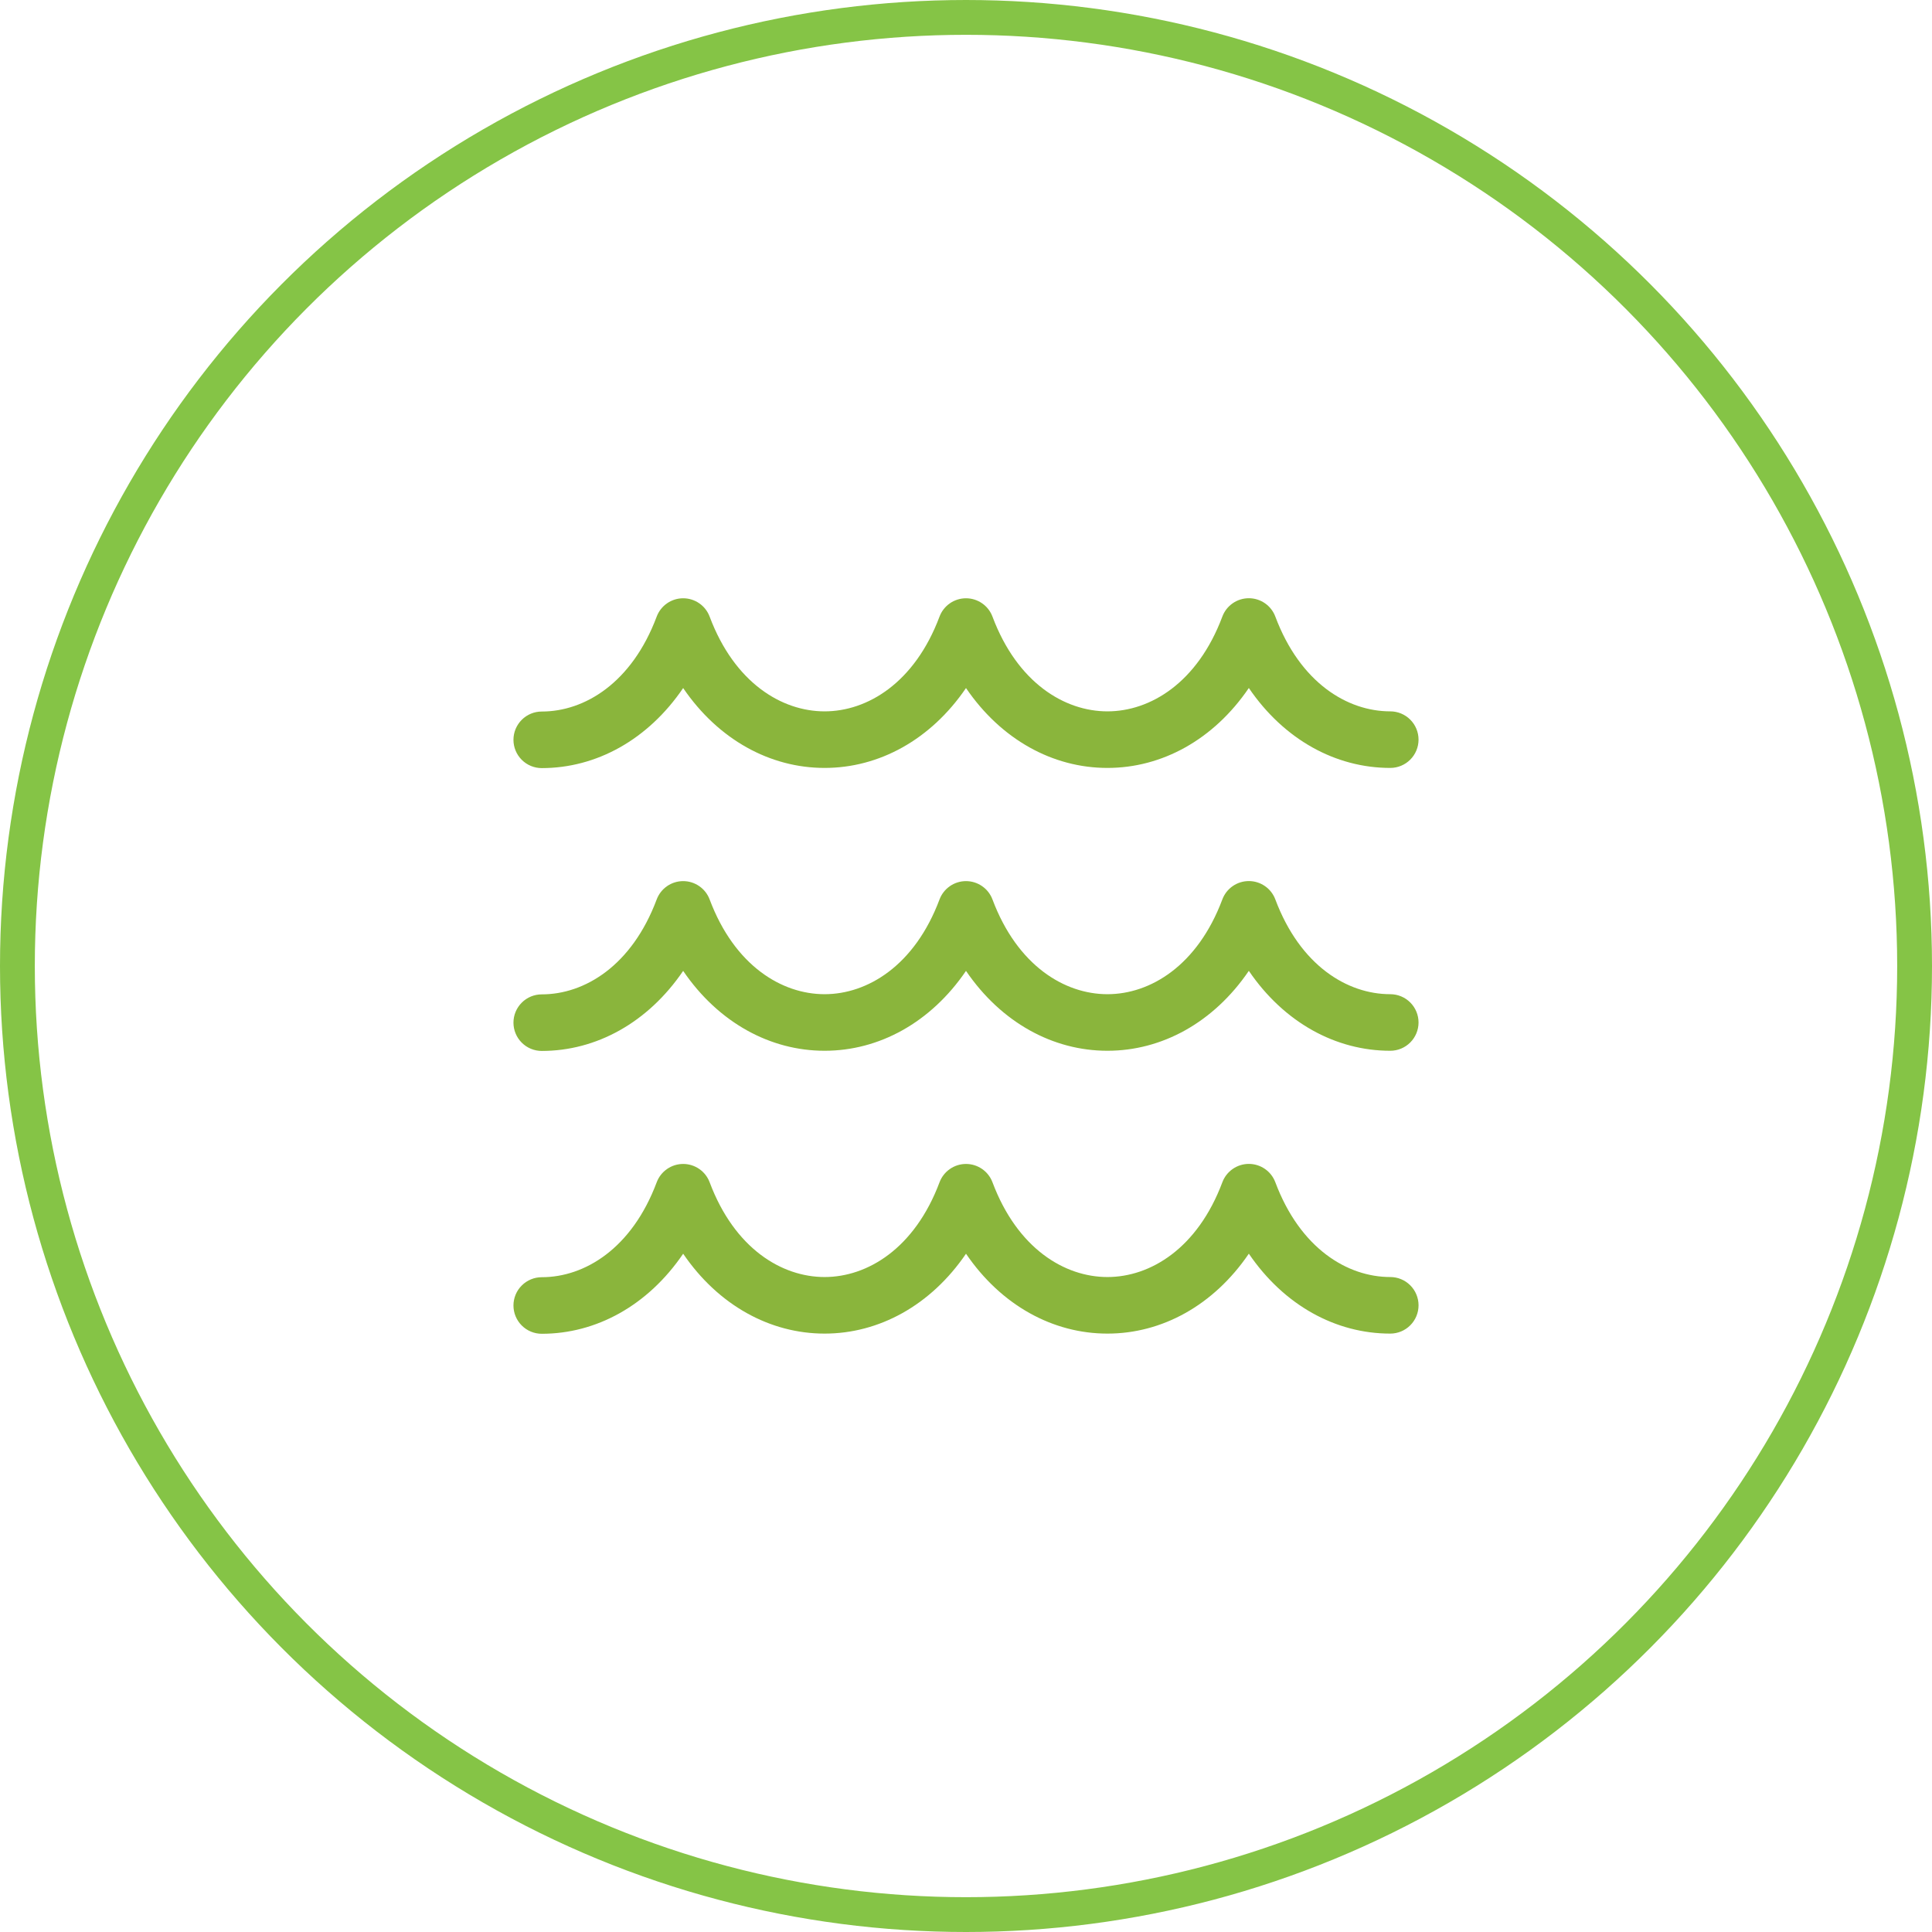
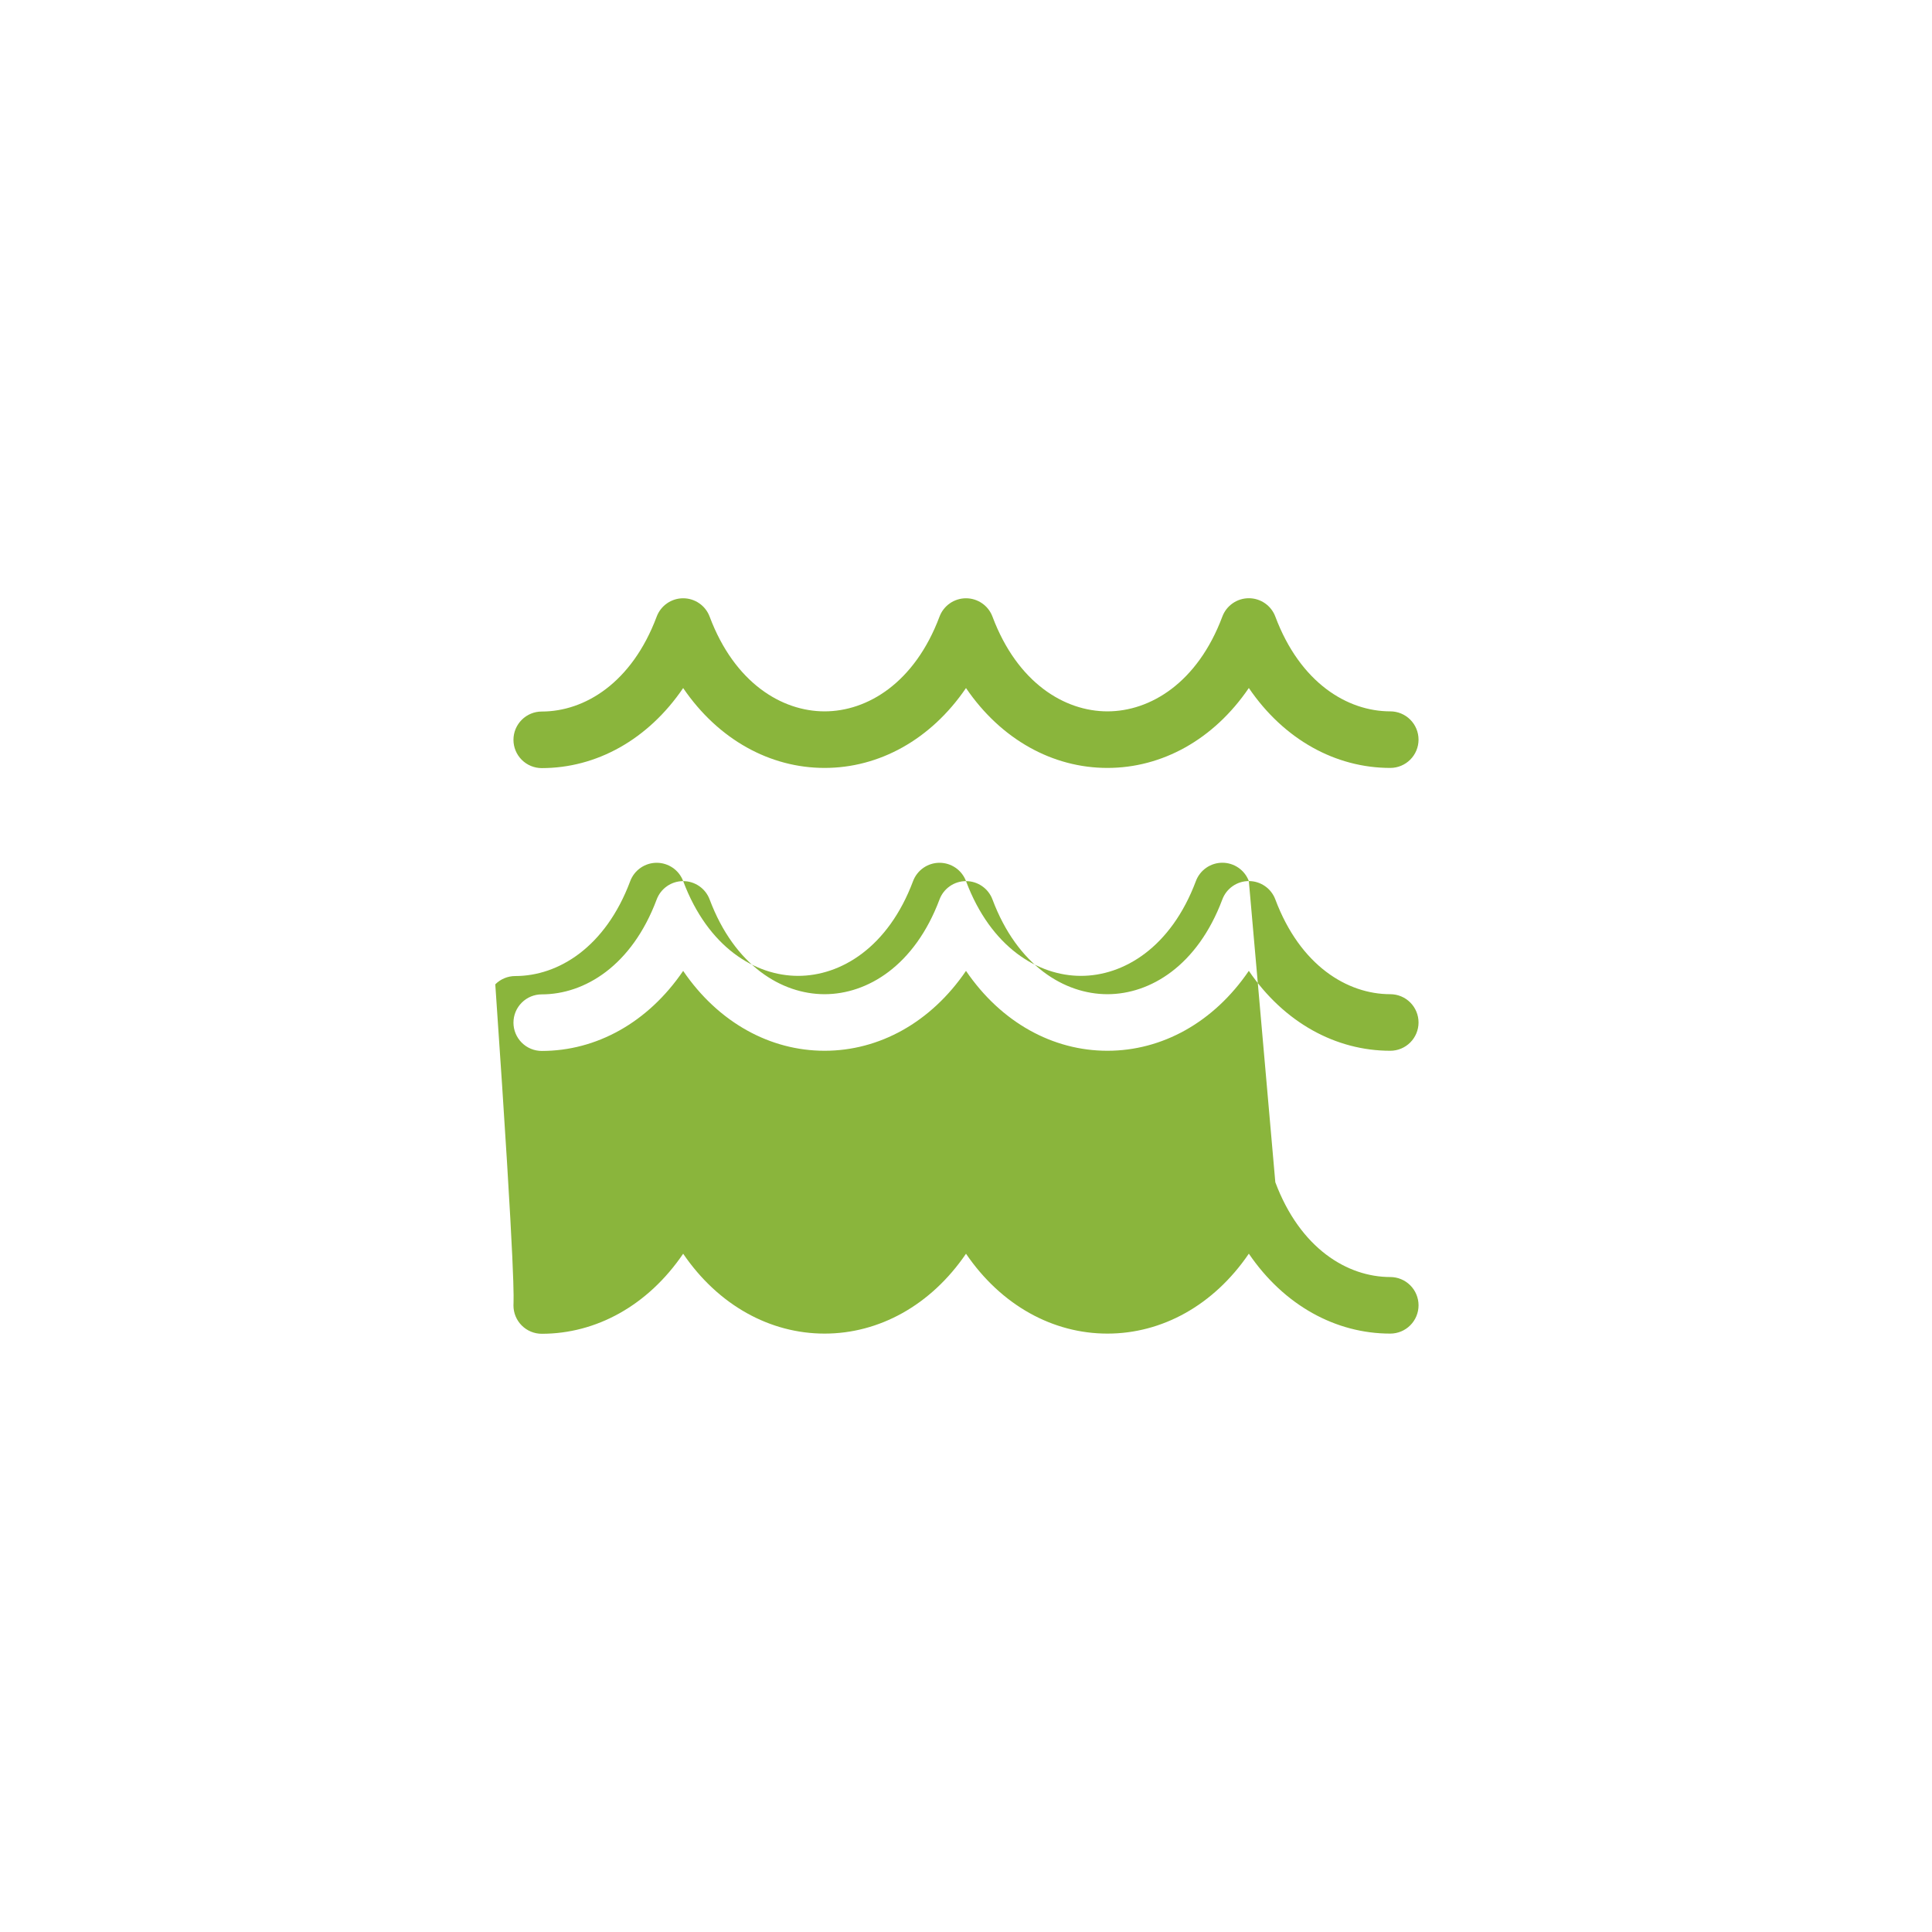
<svg xmlns="http://www.w3.org/2000/svg" xmlns:ns1="http://sodipodi.sourceforge.net/DTD/sodipodi-0.dtd" xmlns:ns2="http://www.inkscape.org/namespaces/inkscape" width="111" height="111" viewBox="0 0 111 111" fill="none" version="1.1" id="svg2306" ns1:docname="Vector-3.svg" ns2:version="1.2.2 (732a01da63, 2022-12-09)">
  <defs id="defs2310" />
-   <path d="m 71.75,34.37 c 0.331,0 0.653,0.101 0.925,0.289 0.272,0.188 0.48,0.455 0.596,0.764 1.43,3.816 4.147,5.447 6.604,5.447 0.431,0 0.844,0.171 1.149,0.476 0.305,0.305 0.476,0.718 0.476,1.149 0,0.431 -0.171,0.844 -0.476,1.149 -0.305,0.305 -0.718,0.476 -1.149,0.476 -3.127,0 -6.097,-1.615 -8.125,-4.592 -2.028,2.977 -4.998,4.592 -8.125,4.592 -3.127,0 -6.097,-1.615 -8.125,-4.589 -2.028,2.974 -4.998,4.589 -8.125,4.589 -3.123,0 -6.097,-1.615 -8.125,-4.589 -2.028,2.98 -4.998,4.599 -8.125,4.599 -0.431,0 -0.844,-0.171 -1.149,-0.476 C 29.671,43.349 29.5,42.936 29.5,42.505 c 0,-0.431 0.171,-0.844 0.476,-1.149 0.305,-0.305 0.718,-0.476 1.149,-0.476 2.457,0 5.174,-1.635 6.604,-5.454 0.116,-0.309 0.324,-0.576 0.596,-0.764 0.272,-0.188 0.594,-0.289 0.925,-0.289 0.331,0 0.653,0.101 0.925,0.289 0.272,0.188 0.48,0.455 0.596,0.764 1.43,3.812 4.147,5.444 6.604,5.444 2.457,0 5.174,-1.631 6.604,-5.444 0.116,-0.309 0.324,-0.576 0.596,-0.764 0.272,-0.188 0.595,-0.289 0.925,-0.289 0.331,0 0.653,0.101 0.925,0.289 0.272,0.188 0.48,0.455 0.596,0.764 1.43,3.812 4.147,5.444 6.604,5.444 2.457,0 5.174,-1.631 6.604,-5.447 0.116,-0.309 0.324,-0.576 0.596,-0.764 0.272,-0.188 0.595,-0.289 0.925,-0.289 z m 0,16.25 c 0.331,0 0.653,0.101 0.925,0.289 0.272,0.188 0.48,0.455 0.596,0.764 1.43,3.816 4.147,5.447 6.604,5.447 0.431,0 0.844,0.171 1.149,0.476 0.305,0.305 0.476,0.718 0.476,1.149 0,0.431 -0.171,0.844 -0.476,1.149 -0.305,0.305 -0.718,0.476 -1.149,0.476 -3.127,0 -6.097,-1.615 -8.125,-4.592 -2.028,2.977 -4.998,4.592 -8.125,4.592 -3.127,0 -6.097,-1.615 -8.125,-4.589 -2.028,2.974 -4.998,4.589 -8.125,4.589 -3.123,0 -6.097,-1.615 -8.125,-4.589 -2.028,2.98 -4.998,4.599 -8.125,4.599 -0.431,0 -0.844,-0.171 -1.149,-0.476 C 29.671,59.599 29.5,59.186 29.5,58.755 c 0,-0.431 0.171,-0.844 0.476,-1.149 0.305,-0.305 0.718,-0.476 1.149,-0.476 2.457,0 5.174,-1.635 6.604,-5.454 0.116,-0.309 0.324,-0.576 0.596,-0.764 0.272,-0.188 0.594,-0.289 0.925,-0.289 0.331,0 0.653,0.101 0.925,0.289 0.272,0.188 0.48,0.455 0.596,0.764 1.43,3.812 4.147,5.444 6.604,5.444 2.457,0 5.174,-1.631 6.604,-5.444 0.116,-0.309 0.324,-0.576 0.596,-0.764 0.272,-0.188 0.595,-0.289 0.925,-0.289 0.331,0 0.653,0.101 0.925,0.289 0.272,0.188 0.48,0.455 0.596,0.764 1.43,3.812 4.147,5.444 6.604,5.444 2.457,0 5.174,-1.631 6.604,-5.447 0.116,-0.309 0.324,-0.576 0.596,-0.764 0.272,-0.188 0.595,-0.289 0.925,-0.289 z m 1.521,17.303 c -0.116,-0.309 -0.324,-0.576 -0.596,-0.764 -0.272,-0.188 -0.595,-0.289 -0.925,-0.289 -0.331,0 -0.653,0.101 -0.925,0.289 -0.272,0.188 -0.48,0.455 -0.596,0.764 -1.43,3.816 -4.147,5.447 -6.604,5.447 -2.457,0 -5.174,-1.631 -6.604,-5.444 -0.116,-0.309 -0.324,-0.576 -0.596,-0.764 -0.272,-0.188 -0.595,-0.289 -0.925,-0.289 -0.331,0 -0.653,0.101 -0.925,0.289 -0.272,0.188 -0.48,0.455 -0.596,0.764 -1.43,3.812 -4.147,5.444 -6.604,5.444 -2.457,0 -5.174,-1.631 -6.604,-5.444 -0.116,-0.309 -0.324,-0.576 -0.596,-0.764 -0.272,-0.188 -0.595,-0.289 -0.925,-0.289 -0.331,0 -0.653,0.101 -0.925,0.289 -0.272,0.188 -0.48,0.455 -0.596,0.764 -1.43,3.819 -4.147,5.454 -6.604,5.454 -0.431,0 -0.844,0.171 -1.149,0.476 C 29.671,74.16 29.5,74.574 29.5,75.005 c 0,0.431 0.171,0.844 0.476,1.149 0.305,0.305 0.718,0.476 1.149,0.476 3.127,0 6.097,-1.619 8.125,-4.599 2.028,2.974 5.005,4.589 8.125,4.589 3.12,0 6.097,-1.615 8.125,-4.589 2.028,2.974 4.998,4.589 8.125,4.589 3.127,0 6.097,-1.615 8.125,-4.592 2.028,2.977 4.998,4.592 8.125,4.592 0.431,0 0.844,-0.171 1.149,-0.476 0.305,-0.305 0.476,-0.718 0.476,-1.149 0,-0.431 -0.171,-0.844 -0.476,-1.149 -0.305,-0.305 -0.718,-0.476 -1.149,-0.476 -2.457,0 -5.174,-1.631 -6.604,-5.447 z" fill="#8ab53c" id="path2304" />
-   <circle style="fill:#ececec;fill-opacity:0;stroke:#85c446;stroke-width:2;stroke-linejoin:round;stroke-dasharray:none;stroke-opacity:1" id="path302" cx="55.5" cy="55.5" r="54.5" />
+   <path d="m 71.75,34.37 c 0.331,0 0.653,0.101 0.925,0.289 0.272,0.188 0.48,0.455 0.596,0.764 1.43,3.816 4.147,5.447 6.604,5.447 0.431,0 0.844,0.171 1.149,0.476 0.305,0.305 0.476,0.718 0.476,1.149 0,0.431 -0.171,0.844 -0.476,1.149 -0.305,0.305 -0.718,0.476 -1.149,0.476 -3.127,0 -6.097,-1.615 -8.125,-4.592 -2.028,2.977 -4.998,4.592 -8.125,4.592 -3.127,0 -6.097,-1.615 -8.125,-4.589 -2.028,2.974 -4.998,4.589 -8.125,4.589 -3.123,0 -6.097,-1.615 -8.125,-4.589 -2.028,2.98 -4.998,4.599 -8.125,4.599 -0.431,0 -0.844,-0.171 -1.149,-0.476 C 29.671,43.349 29.5,42.936 29.5,42.505 c 0,-0.431 0.171,-0.844 0.476,-1.149 0.305,-0.305 0.718,-0.476 1.149,-0.476 2.457,0 5.174,-1.635 6.604,-5.454 0.116,-0.309 0.324,-0.576 0.596,-0.764 0.272,-0.188 0.594,-0.289 0.925,-0.289 0.331,0 0.653,0.101 0.925,0.289 0.272,0.188 0.48,0.455 0.596,0.764 1.43,3.812 4.147,5.444 6.604,5.444 2.457,0 5.174,-1.631 6.604,-5.444 0.116,-0.309 0.324,-0.576 0.596,-0.764 0.272,-0.188 0.595,-0.289 0.925,-0.289 0.331,0 0.653,0.101 0.925,0.289 0.272,0.188 0.48,0.455 0.596,0.764 1.43,3.812 4.147,5.444 6.604,5.444 2.457,0 5.174,-1.631 6.604,-5.447 0.116,-0.309 0.324,-0.576 0.596,-0.764 0.272,-0.188 0.595,-0.289 0.925,-0.289 z m 0,16.25 c 0.331,0 0.653,0.101 0.925,0.289 0.272,0.188 0.48,0.455 0.596,0.764 1.43,3.816 4.147,5.447 6.604,5.447 0.431,0 0.844,0.171 1.149,0.476 0.305,0.305 0.476,0.718 0.476,1.149 0,0.431 -0.171,0.844 -0.476,1.149 -0.305,0.305 -0.718,0.476 -1.149,0.476 -3.127,0 -6.097,-1.615 -8.125,-4.592 -2.028,2.977 -4.998,4.592 -8.125,4.592 -3.127,0 -6.097,-1.615 -8.125,-4.589 -2.028,2.974 -4.998,4.589 -8.125,4.589 -3.123,0 -6.097,-1.615 -8.125,-4.589 -2.028,2.98 -4.998,4.599 -8.125,4.599 -0.431,0 -0.844,-0.171 -1.149,-0.476 C 29.671,59.599 29.5,59.186 29.5,58.755 c 0,-0.431 0.171,-0.844 0.476,-1.149 0.305,-0.305 0.718,-0.476 1.149,-0.476 2.457,0 5.174,-1.635 6.604,-5.454 0.116,-0.309 0.324,-0.576 0.596,-0.764 0.272,-0.188 0.594,-0.289 0.925,-0.289 0.331,0 0.653,0.101 0.925,0.289 0.272,0.188 0.48,0.455 0.596,0.764 1.43,3.812 4.147,5.444 6.604,5.444 2.457,0 5.174,-1.631 6.604,-5.444 0.116,-0.309 0.324,-0.576 0.596,-0.764 0.272,-0.188 0.595,-0.289 0.925,-0.289 0.331,0 0.653,0.101 0.925,0.289 0.272,0.188 0.48,0.455 0.596,0.764 1.43,3.812 4.147,5.444 6.604,5.444 2.457,0 5.174,-1.631 6.604,-5.447 0.116,-0.309 0.324,-0.576 0.596,-0.764 0.272,-0.188 0.595,-0.289 0.925,-0.289 z c -0.116,-0.309 -0.324,-0.576 -0.596,-0.764 -0.272,-0.188 -0.595,-0.289 -0.925,-0.289 -0.331,0 -0.653,0.101 -0.925,0.289 -0.272,0.188 -0.48,0.455 -0.596,0.764 -1.43,3.816 -4.147,5.447 -6.604,5.447 -2.457,0 -5.174,-1.631 -6.604,-5.444 -0.116,-0.309 -0.324,-0.576 -0.596,-0.764 -0.272,-0.188 -0.595,-0.289 -0.925,-0.289 -0.331,0 -0.653,0.101 -0.925,0.289 -0.272,0.188 -0.48,0.455 -0.596,0.764 -1.43,3.812 -4.147,5.444 -6.604,5.444 -2.457,0 -5.174,-1.631 -6.604,-5.444 -0.116,-0.309 -0.324,-0.576 -0.596,-0.764 -0.272,-0.188 -0.595,-0.289 -0.925,-0.289 -0.331,0 -0.653,0.101 -0.925,0.289 -0.272,0.188 -0.48,0.455 -0.596,0.764 -1.43,3.819 -4.147,5.454 -6.604,5.454 -0.431,0 -0.844,0.171 -1.149,0.476 C 29.671,74.16 29.5,74.574 29.5,75.005 c 0,0.431 0.171,0.844 0.476,1.149 0.305,0.305 0.718,0.476 1.149,0.476 3.127,0 6.097,-1.619 8.125,-4.599 2.028,2.974 5.005,4.589 8.125,4.589 3.12,0 6.097,-1.615 8.125,-4.589 2.028,2.974 4.998,4.589 8.125,4.589 3.127,0 6.097,-1.615 8.125,-4.592 2.028,2.977 4.998,4.592 8.125,4.592 0.431,0 0.844,-0.171 1.149,-0.476 0.305,-0.305 0.476,-0.718 0.476,-1.149 0,-0.431 -0.171,-0.844 -0.476,-1.149 -0.305,-0.305 -0.718,-0.476 -1.149,-0.476 -2.457,0 -5.174,-1.631 -6.604,-5.447 z" fill="#8ab53c" id="path2304" />
</svg>